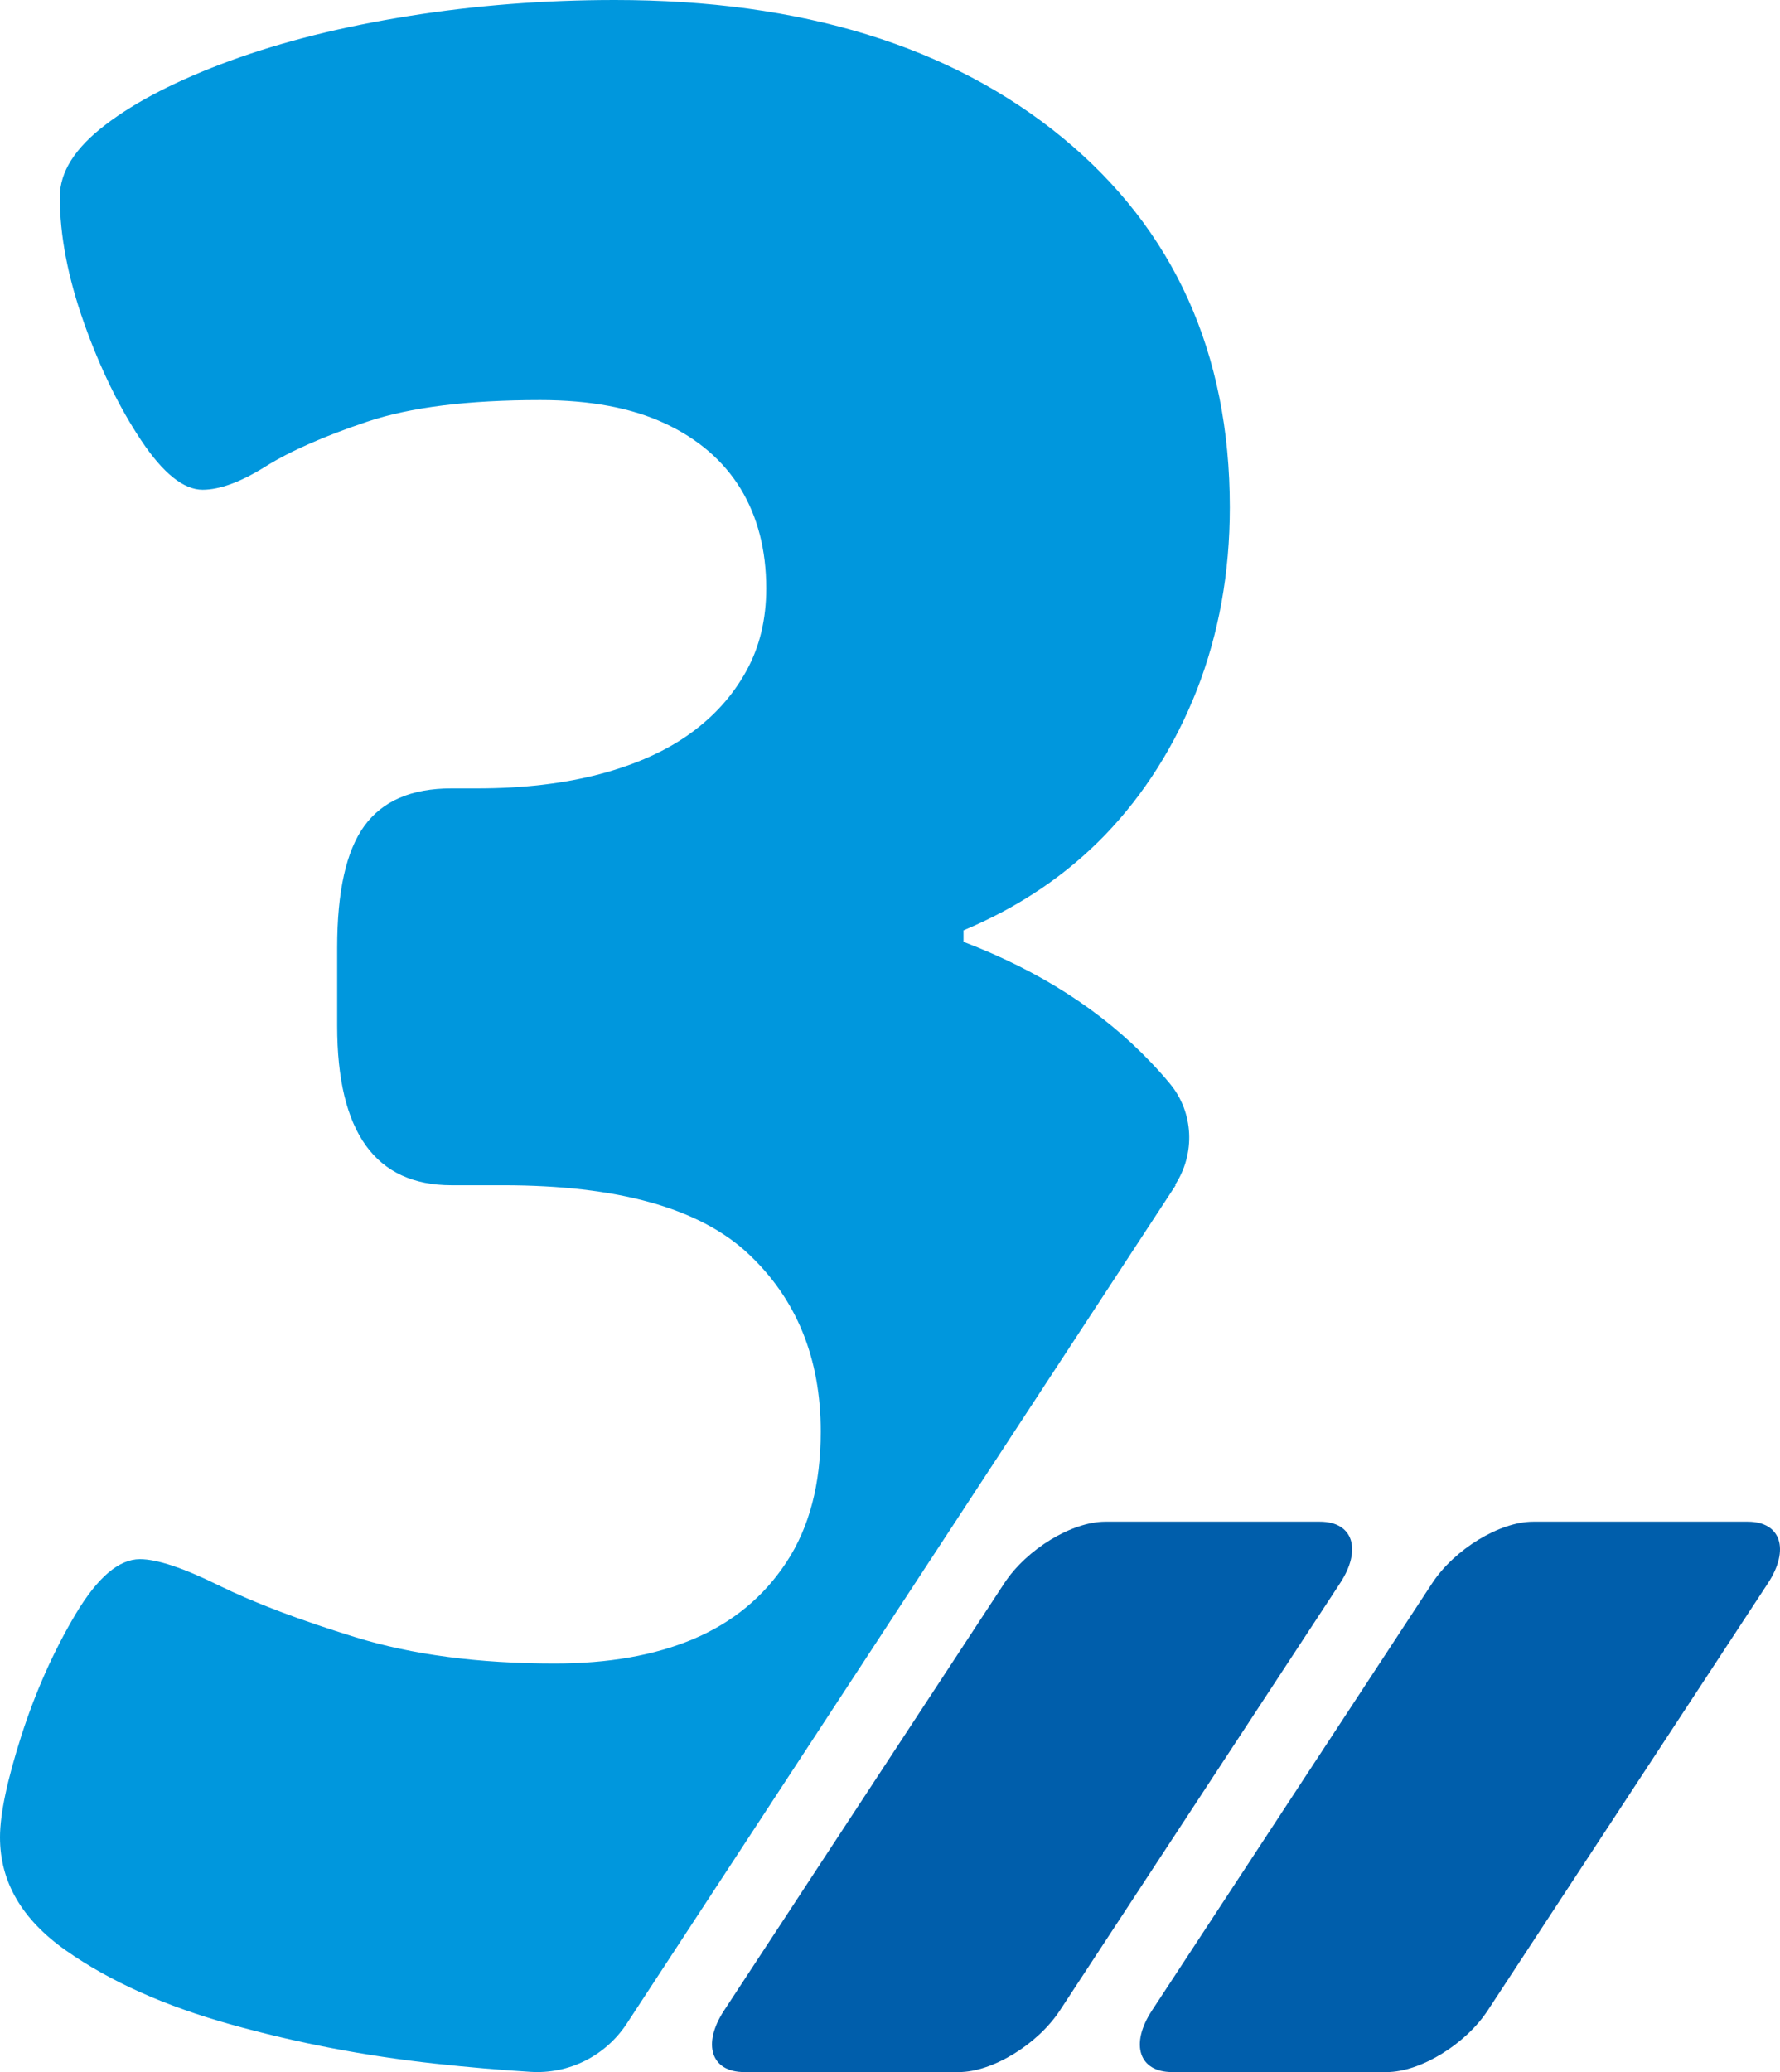
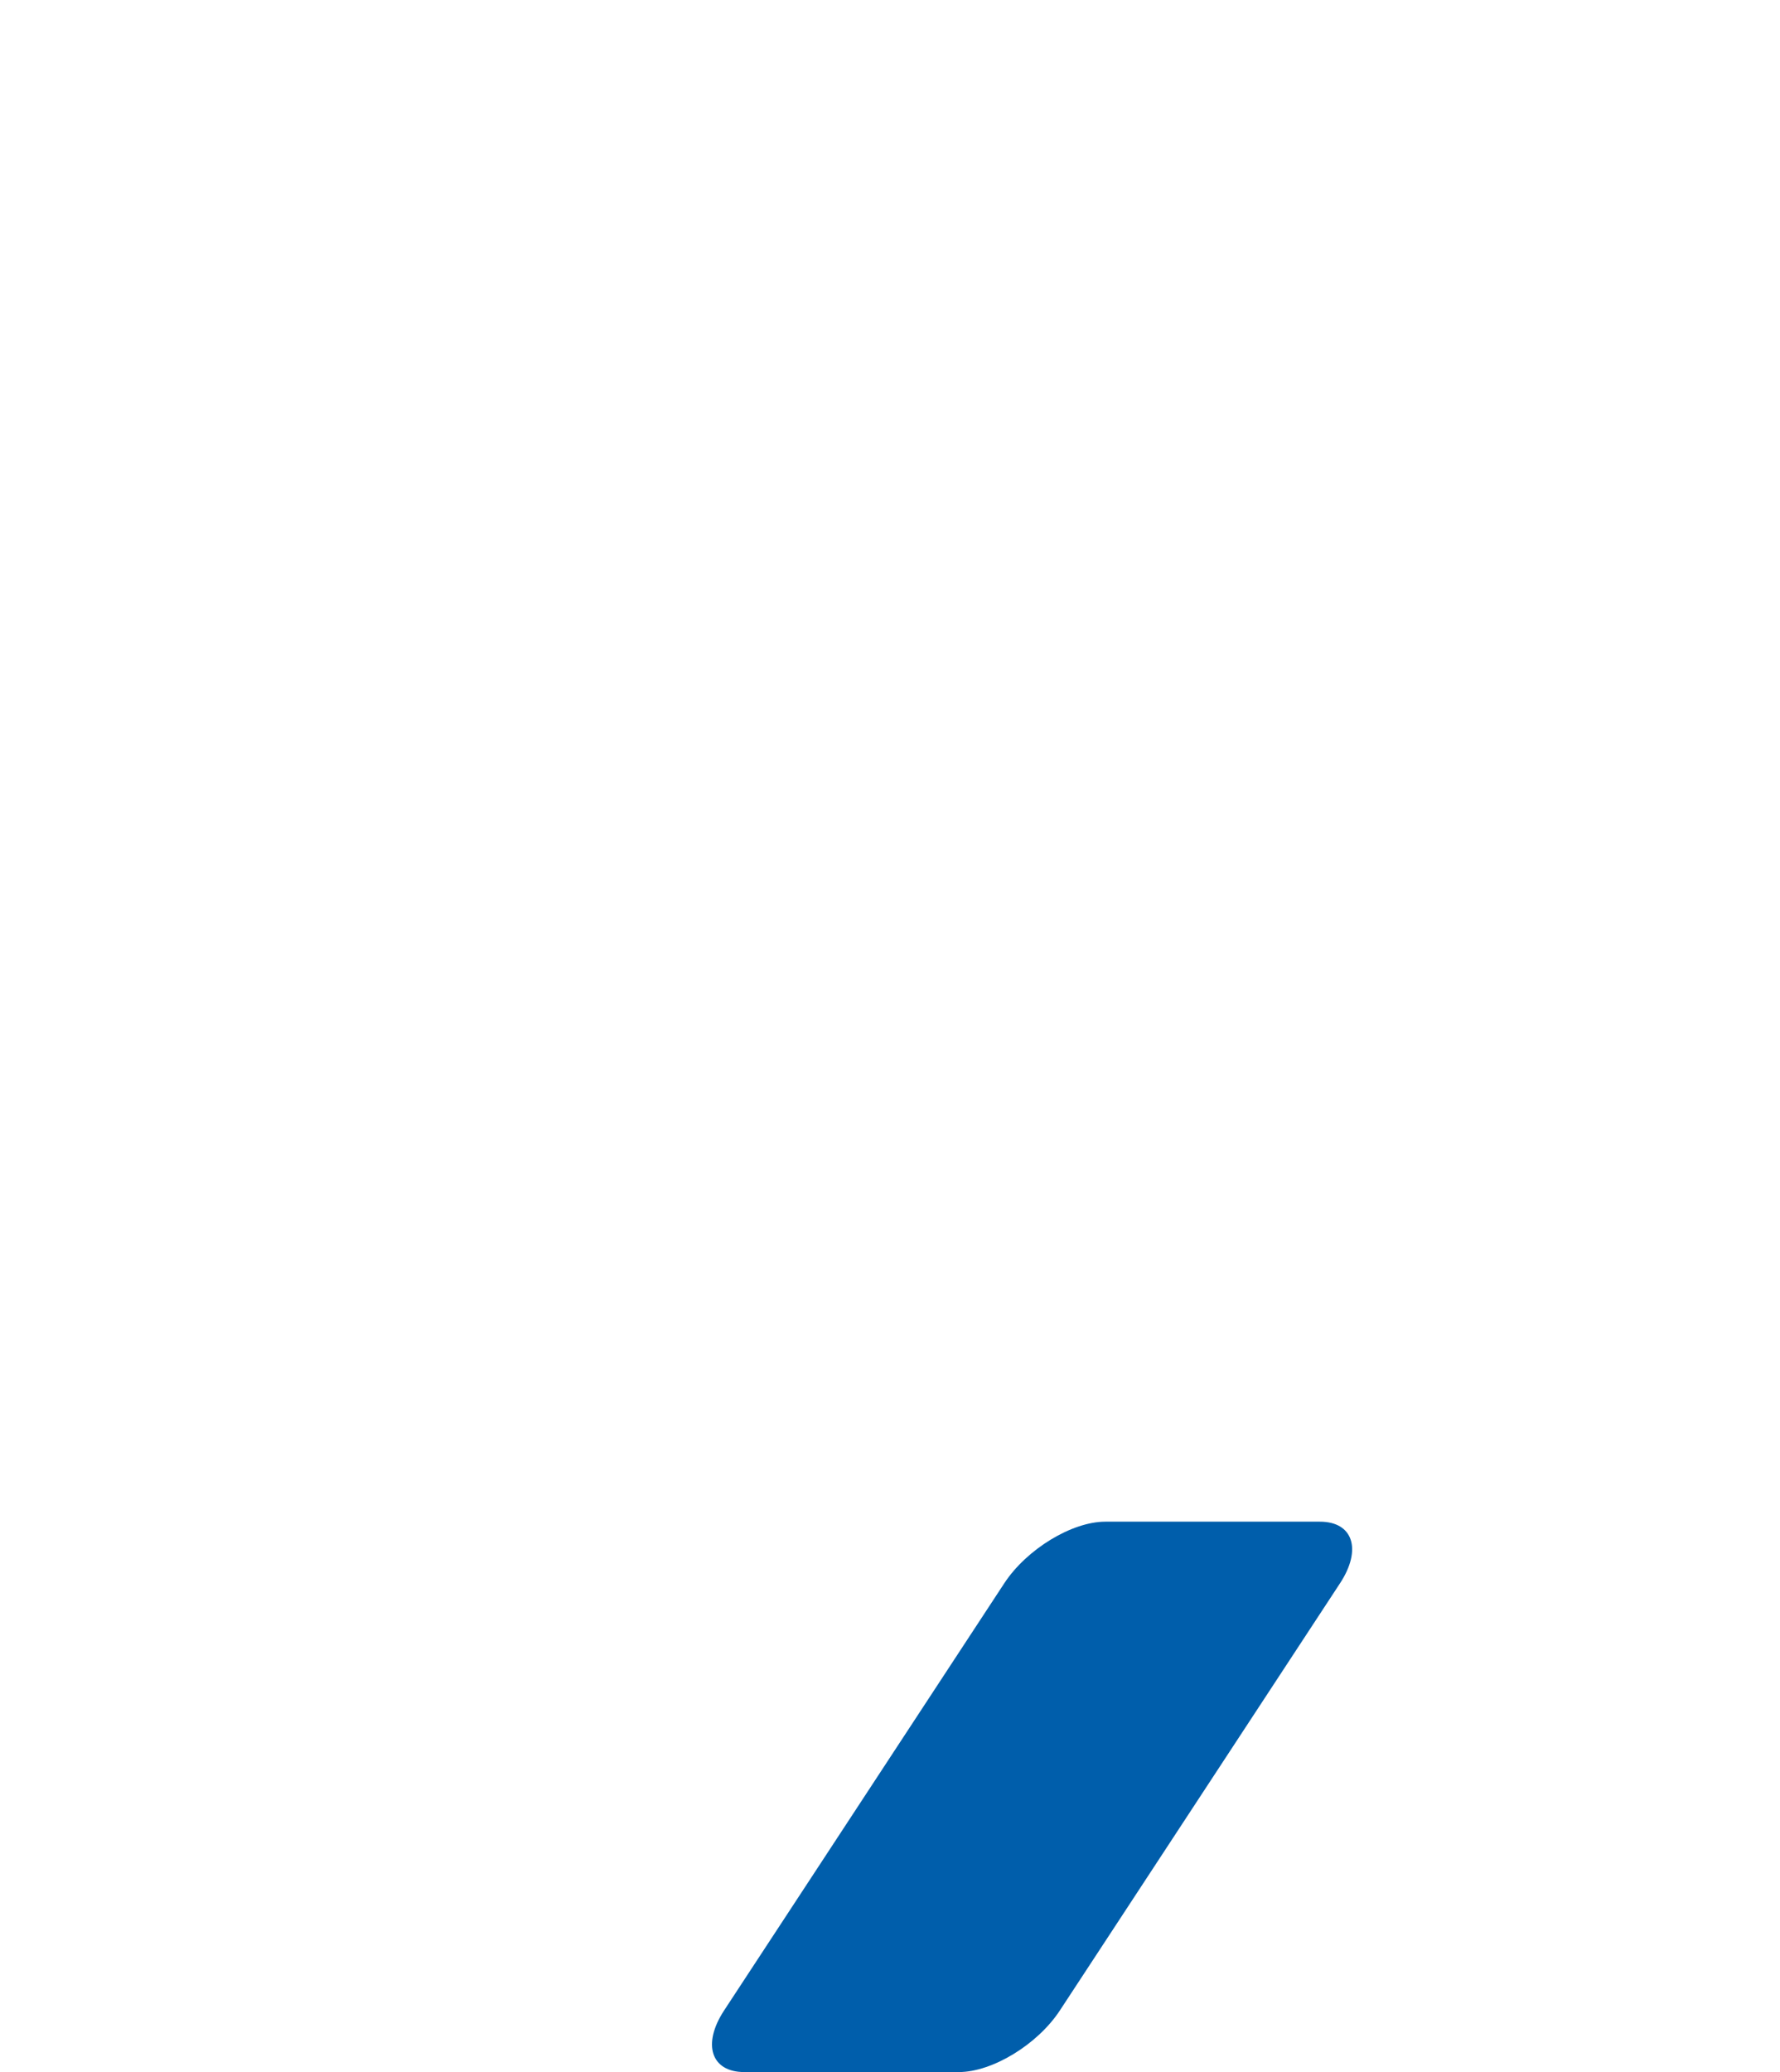
<svg xmlns="http://www.w3.org/2000/svg" width="55" height="64" viewBox="0 0 55 64" fill="none">
-   <path d="M36.307 36.601C36.942 35.636 36.885 34.358 36.153 33.476C35.965 33.246 35.762 33.023 35.558 32.809C34.053 31.226 32.124 29.989 29.772 29.091V28.736C31.481 28.019 32.938 27.038 34.15 25.785C35.355 24.532 36.299 23.04 36.983 21.309C37.658 19.578 38 17.699 38 15.671C38 10.898 36.275 7.089 32.832 4.254C29.381 1.418 24.774 0 18.996 0C16.815 0 14.691 0.165 12.631 0.495C10.564 0.824 8.725 1.286 7.105 1.879C5.486 2.473 4.2 3.132 3.264 3.85C2.32 4.567 1.848 5.309 1.848 6.084C1.848 7.279 2.1 8.573 2.596 9.975C3.093 11.376 3.687 12.588 4.362 13.602C5.038 14.616 5.673 15.127 6.259 15.127C6.788 15.127 7.439 14.888 8.204 14.409C8.969 13.931 10.019 13.47 11.345 13.025C12.672 12.579 14.454 12.357 16.693 12.357C18.223 12.357 19.509 12.596 20.534 13.074C21.568 13.552 22.349 14.228 22.878 15.085C23.407 15.951 23.676 16.981 23.676 18.177C23.676 19.133 23.472 19.982 23.057 20.732C22.642 21.482 22.072 22.117 21.332 22.653C20.591 23.189 19.663 23.609 18.548 23.906C17.425 24.203 16.164 24.351 14.748 24.351H13.95C12.713 24.351 11.818 24.738 11.256 25.513C10.694 26.288 10.418 27.541 10.418 29.272V31.688C10.418 34.968 11.598 36.609 13.95 36.609H15.545C19.077 36.609 21.6 37.31 23.106 38.711C24.612 40.112 25.36 41.951 25.36 44.218C25.36 45.833 25.011 47.169 24.302 48.249C23.594 49.328 22.634 50.112 21.429 50.623C20.217 51.134 18.793 51.381 17.14 51.381C14.78 51.381 12.737 51.109 10.995 50.573C9.254 50.037 7.846 49.502 6.755 48.966C5.665 48.43 4.859 48.158 4.322 48.158C3.671 48.158 3.011 48.727 2.336 49.856C1.66 50.994 1.099 52.247 0.659 53.615C0.22 54.992 0 56.03 0 56.748C0 58.124 0.676 59.286 2.035 60.243C3.394 61.199 5.087 61.957 7.121 62.526C9.156 63.095 11.256 63.499 13.437 63.738C14.487 63.853 15.472 63.936 16.392 63.993C17.572 64.068 18.703 63.507 19.362 62.51L36.332 36.601H36.307Z" fill="#0097DD" />
  <path d="M31.033 48.9L22.372 62.1C21.69 63.142 21.973 64 22.996 64H29.627C30.659 64 32.056 63.151 32.747 62.1L41.407 48.9C42.09 47.858 41.807 47 40.783 47H34.153C33.121 47 31.724 47.849 31.033 48.9Z" fill="#005EAB" />
-   <path d="M44.253 48.9L35.593 62.1C34.91 63.142 35.193 64 36.217 64H42.847C43.879 64 45.276 63.151 45.967 62.1L54.628 48.9C55.31 47.858 55.027 47 54.004 47H47.373C46.341 47 44.944 47.849 44.253 48.9Z" fill="#005EAB" />
</svg>